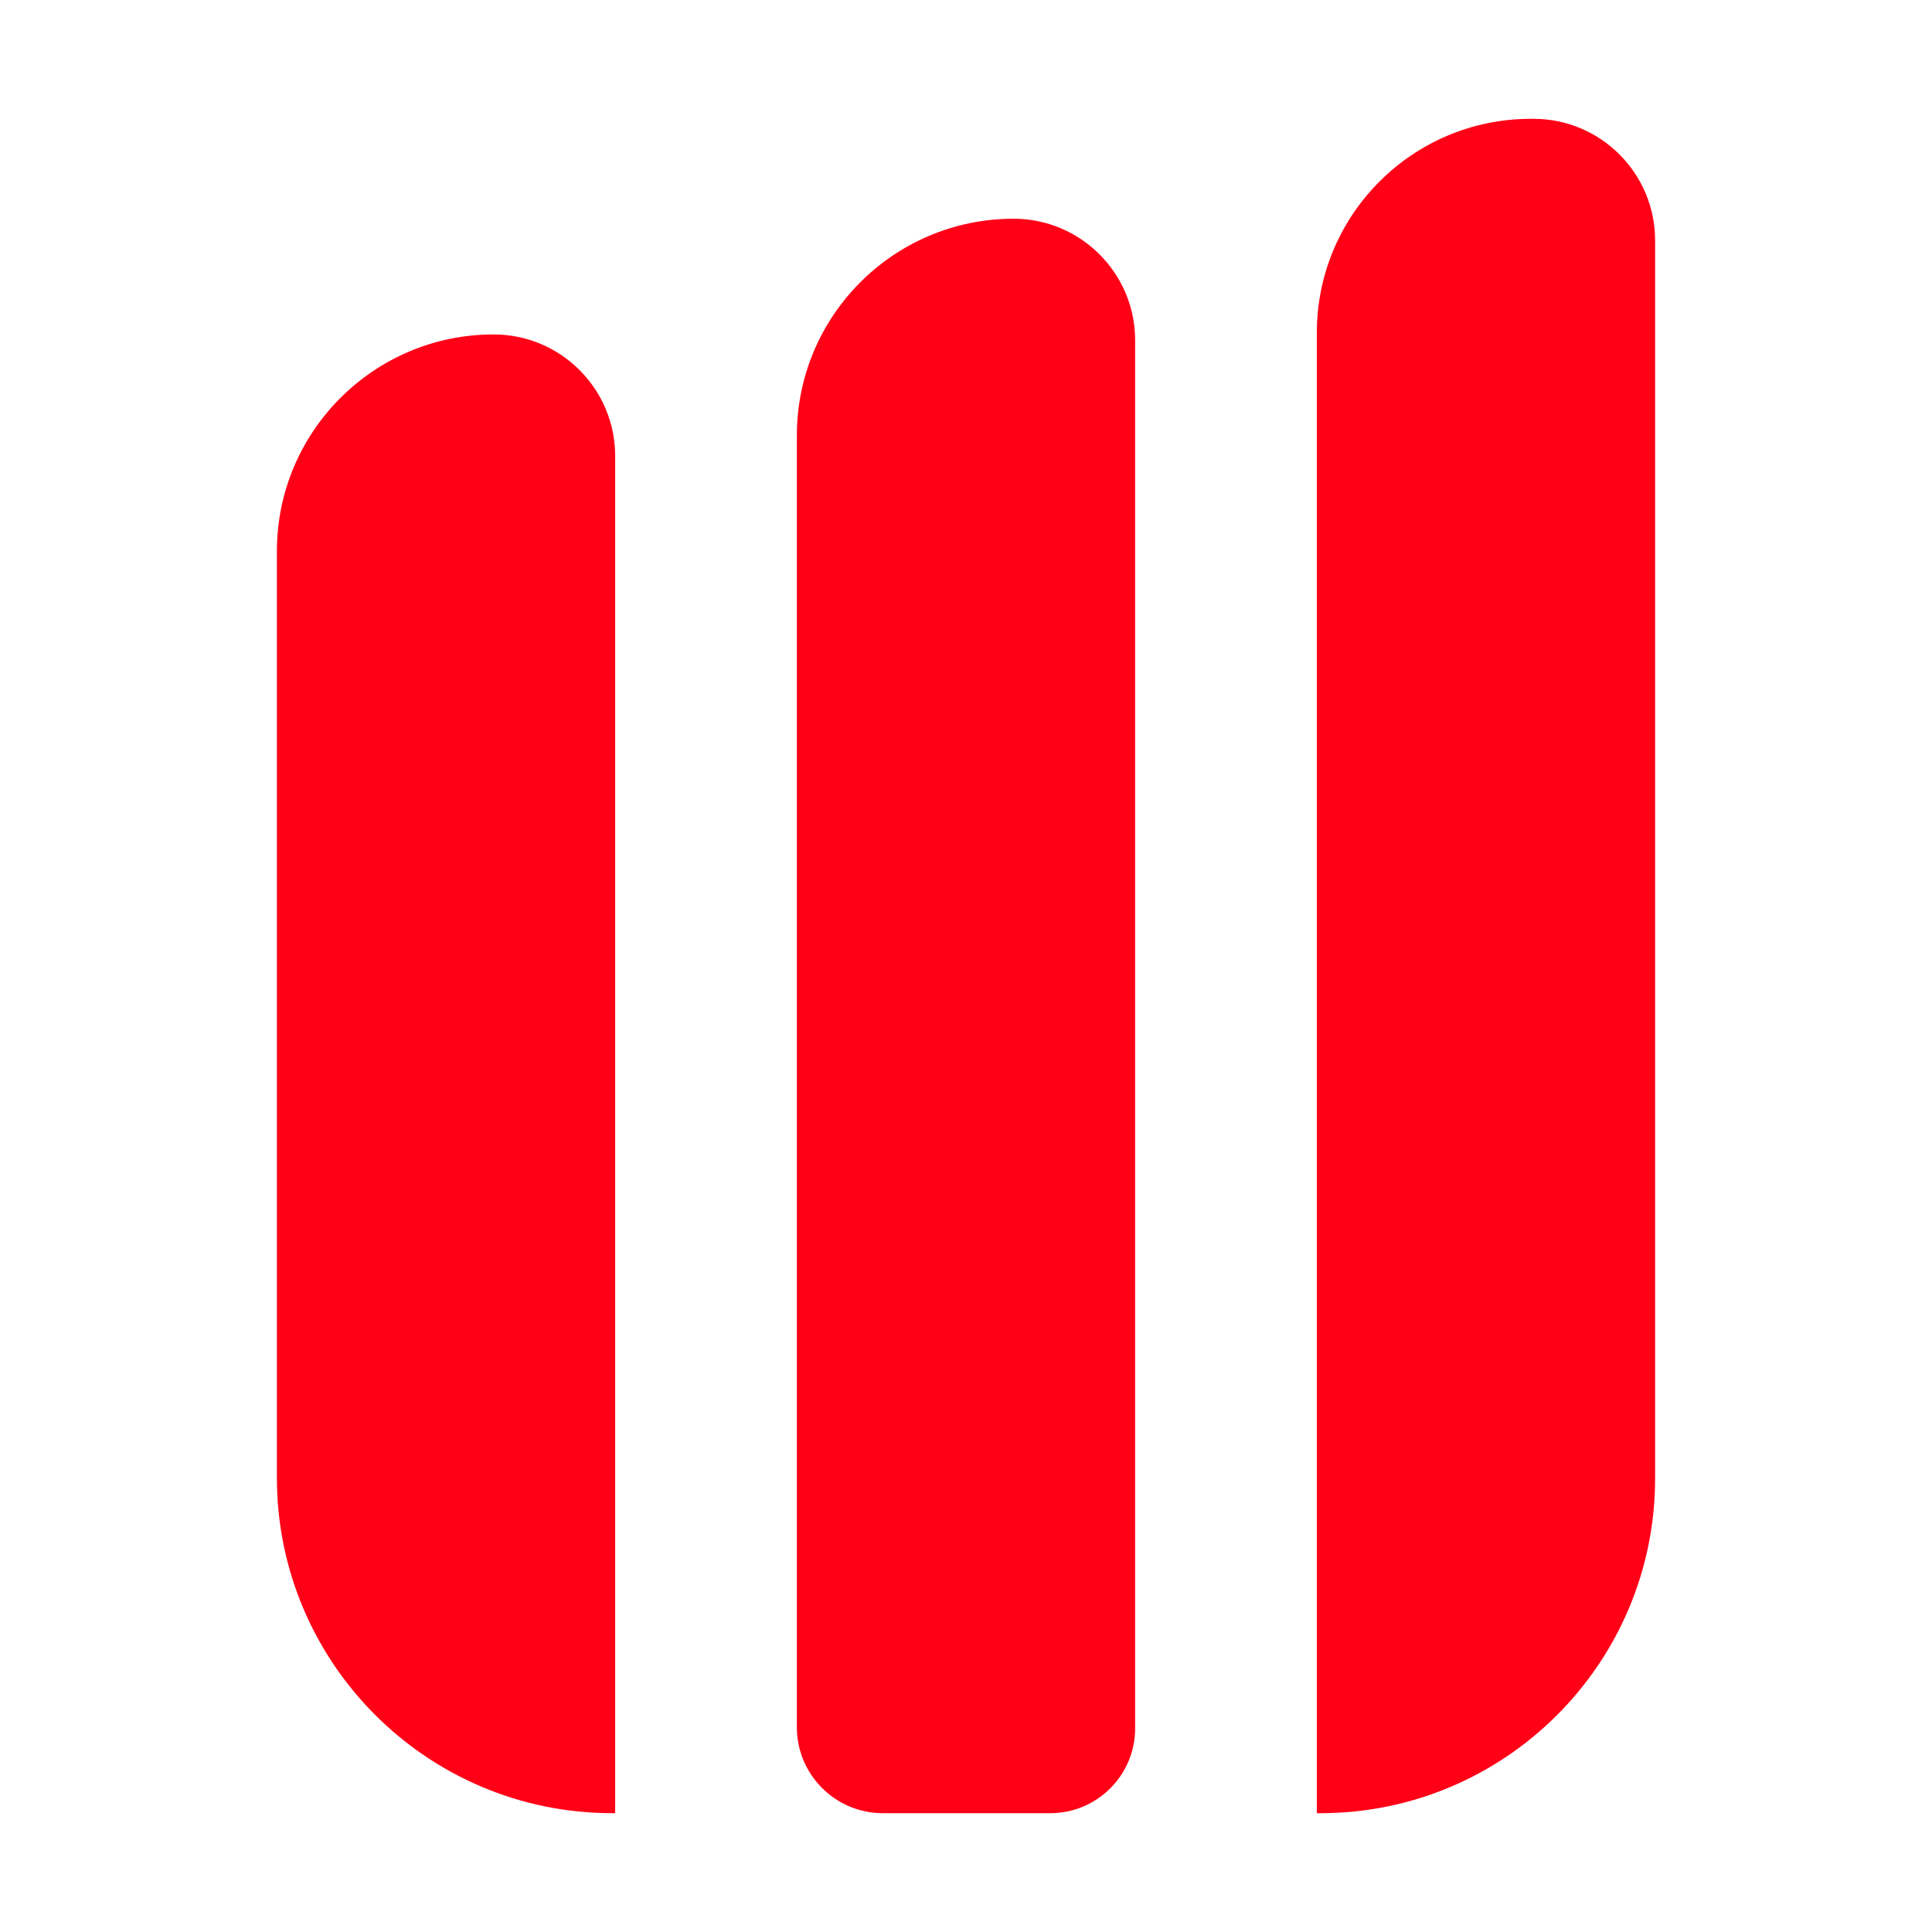
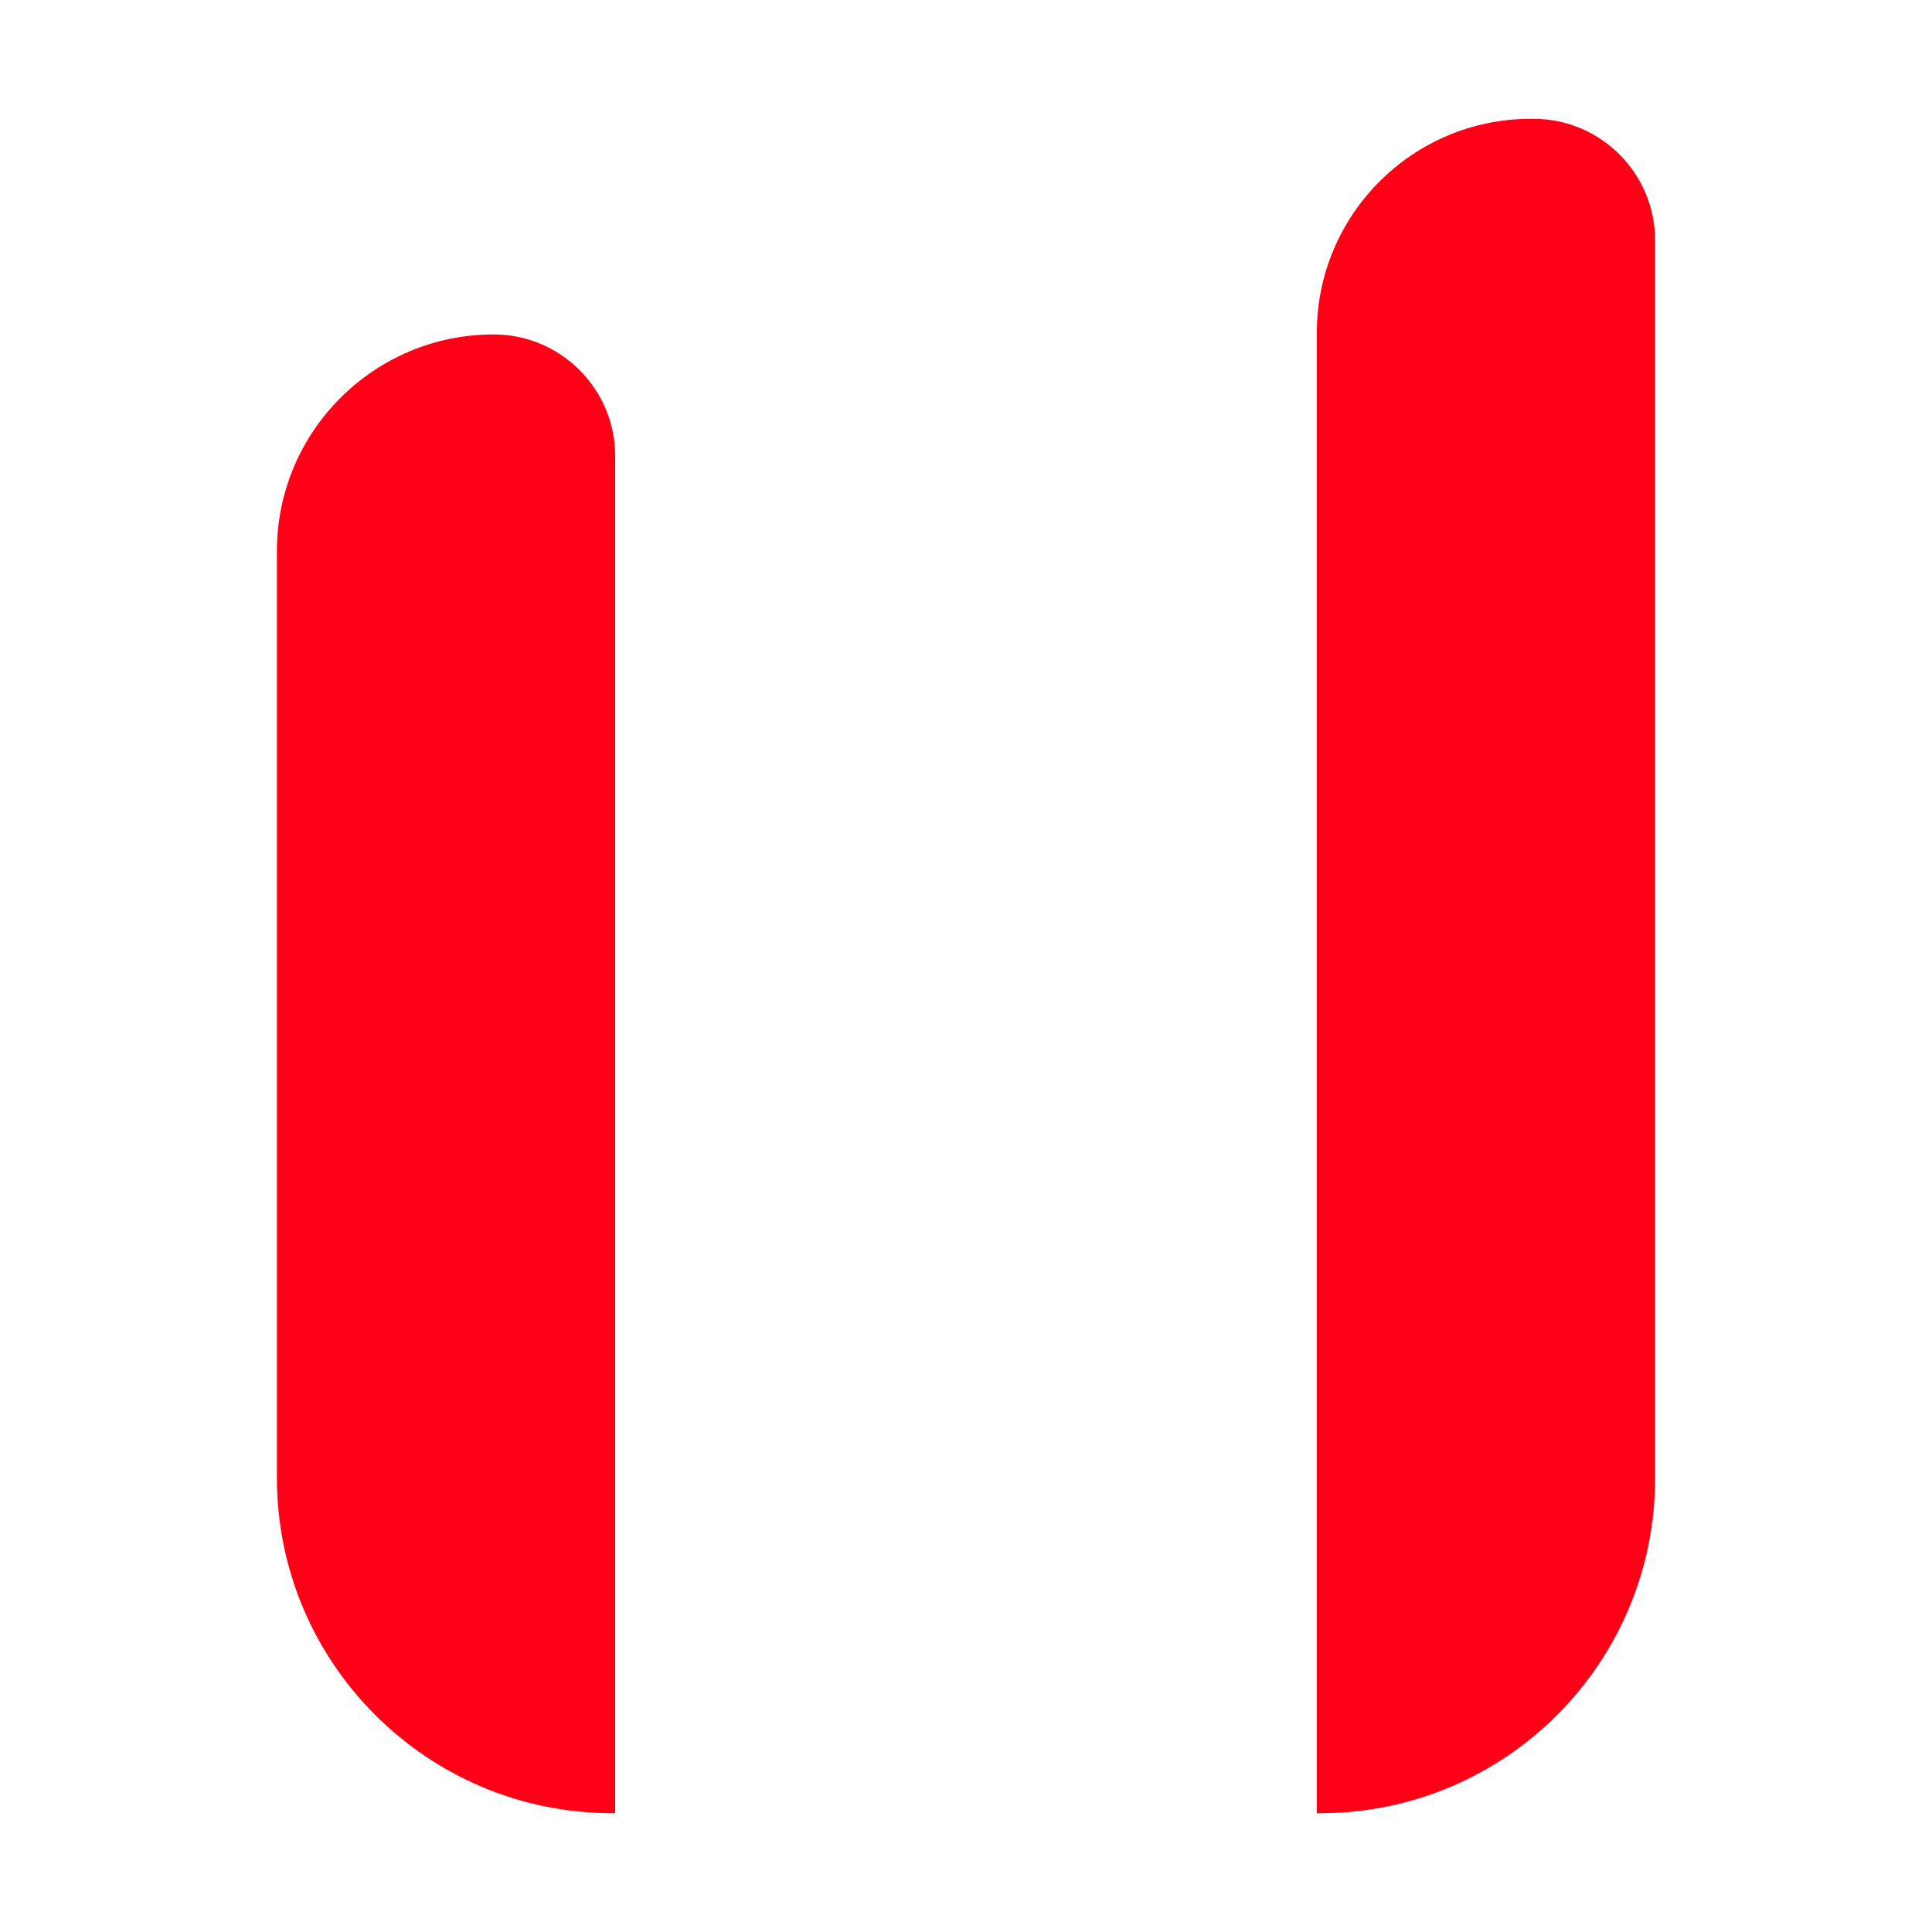
<svg xmlns="http://www.w3.org/2000/svg" style="fill-rule:evenodd;clip-rule:evenodd;stroke-linejoin:round;stroke-miterlimit:2;" xml:space="preserve" version="1.1" viewBox="0 0 400 400" height="100%" width="100%">
-   <rect style="fill:#fff;" height="400" width="400" y="0" x="0" />
  <g>
    <g>
      <path style="fill:#ff0017;" d="M57.329,114.108l-0,191.865c-0,38.318 31.109,69.427 69.427,69.427l0.608,-0l0,-280.989c0,-13.891 -11.278,-25.169 -25.169,-25.169c-24.762,0 -44.866,20.104 -44.866,44.866Z" />
    </g>
    <g>
-       <path style="fill:#ff0017;" d="M164.982,90.151l0,267.445c0,9.826 7.978,17.804 17.804,17.804l34.668,-0c9.694,-0 17.564,-7.87 17.564,-17.563l-0,-287.383c-0,-13.891 -11.278,-25.169 -25.17,-25.169c-24.762,-0 -44.866,20.104 -44.866,44.866Z" />
-     </g>
+       </g>
    <g>
      <path style="fill:#ff0017;" d="M272.636,68.889l-0,306.511l0.737,-0c38.246,-0 69.298,-31.052 69.298,-69.299l0,-256.332c0,-13.891 -11.278,-25.169 -25.169,-25.169l-0.577,0c-24.444,0 -44.289,19.845 -44.289,44.289Z" />
    </g>
  </g>
</svg>